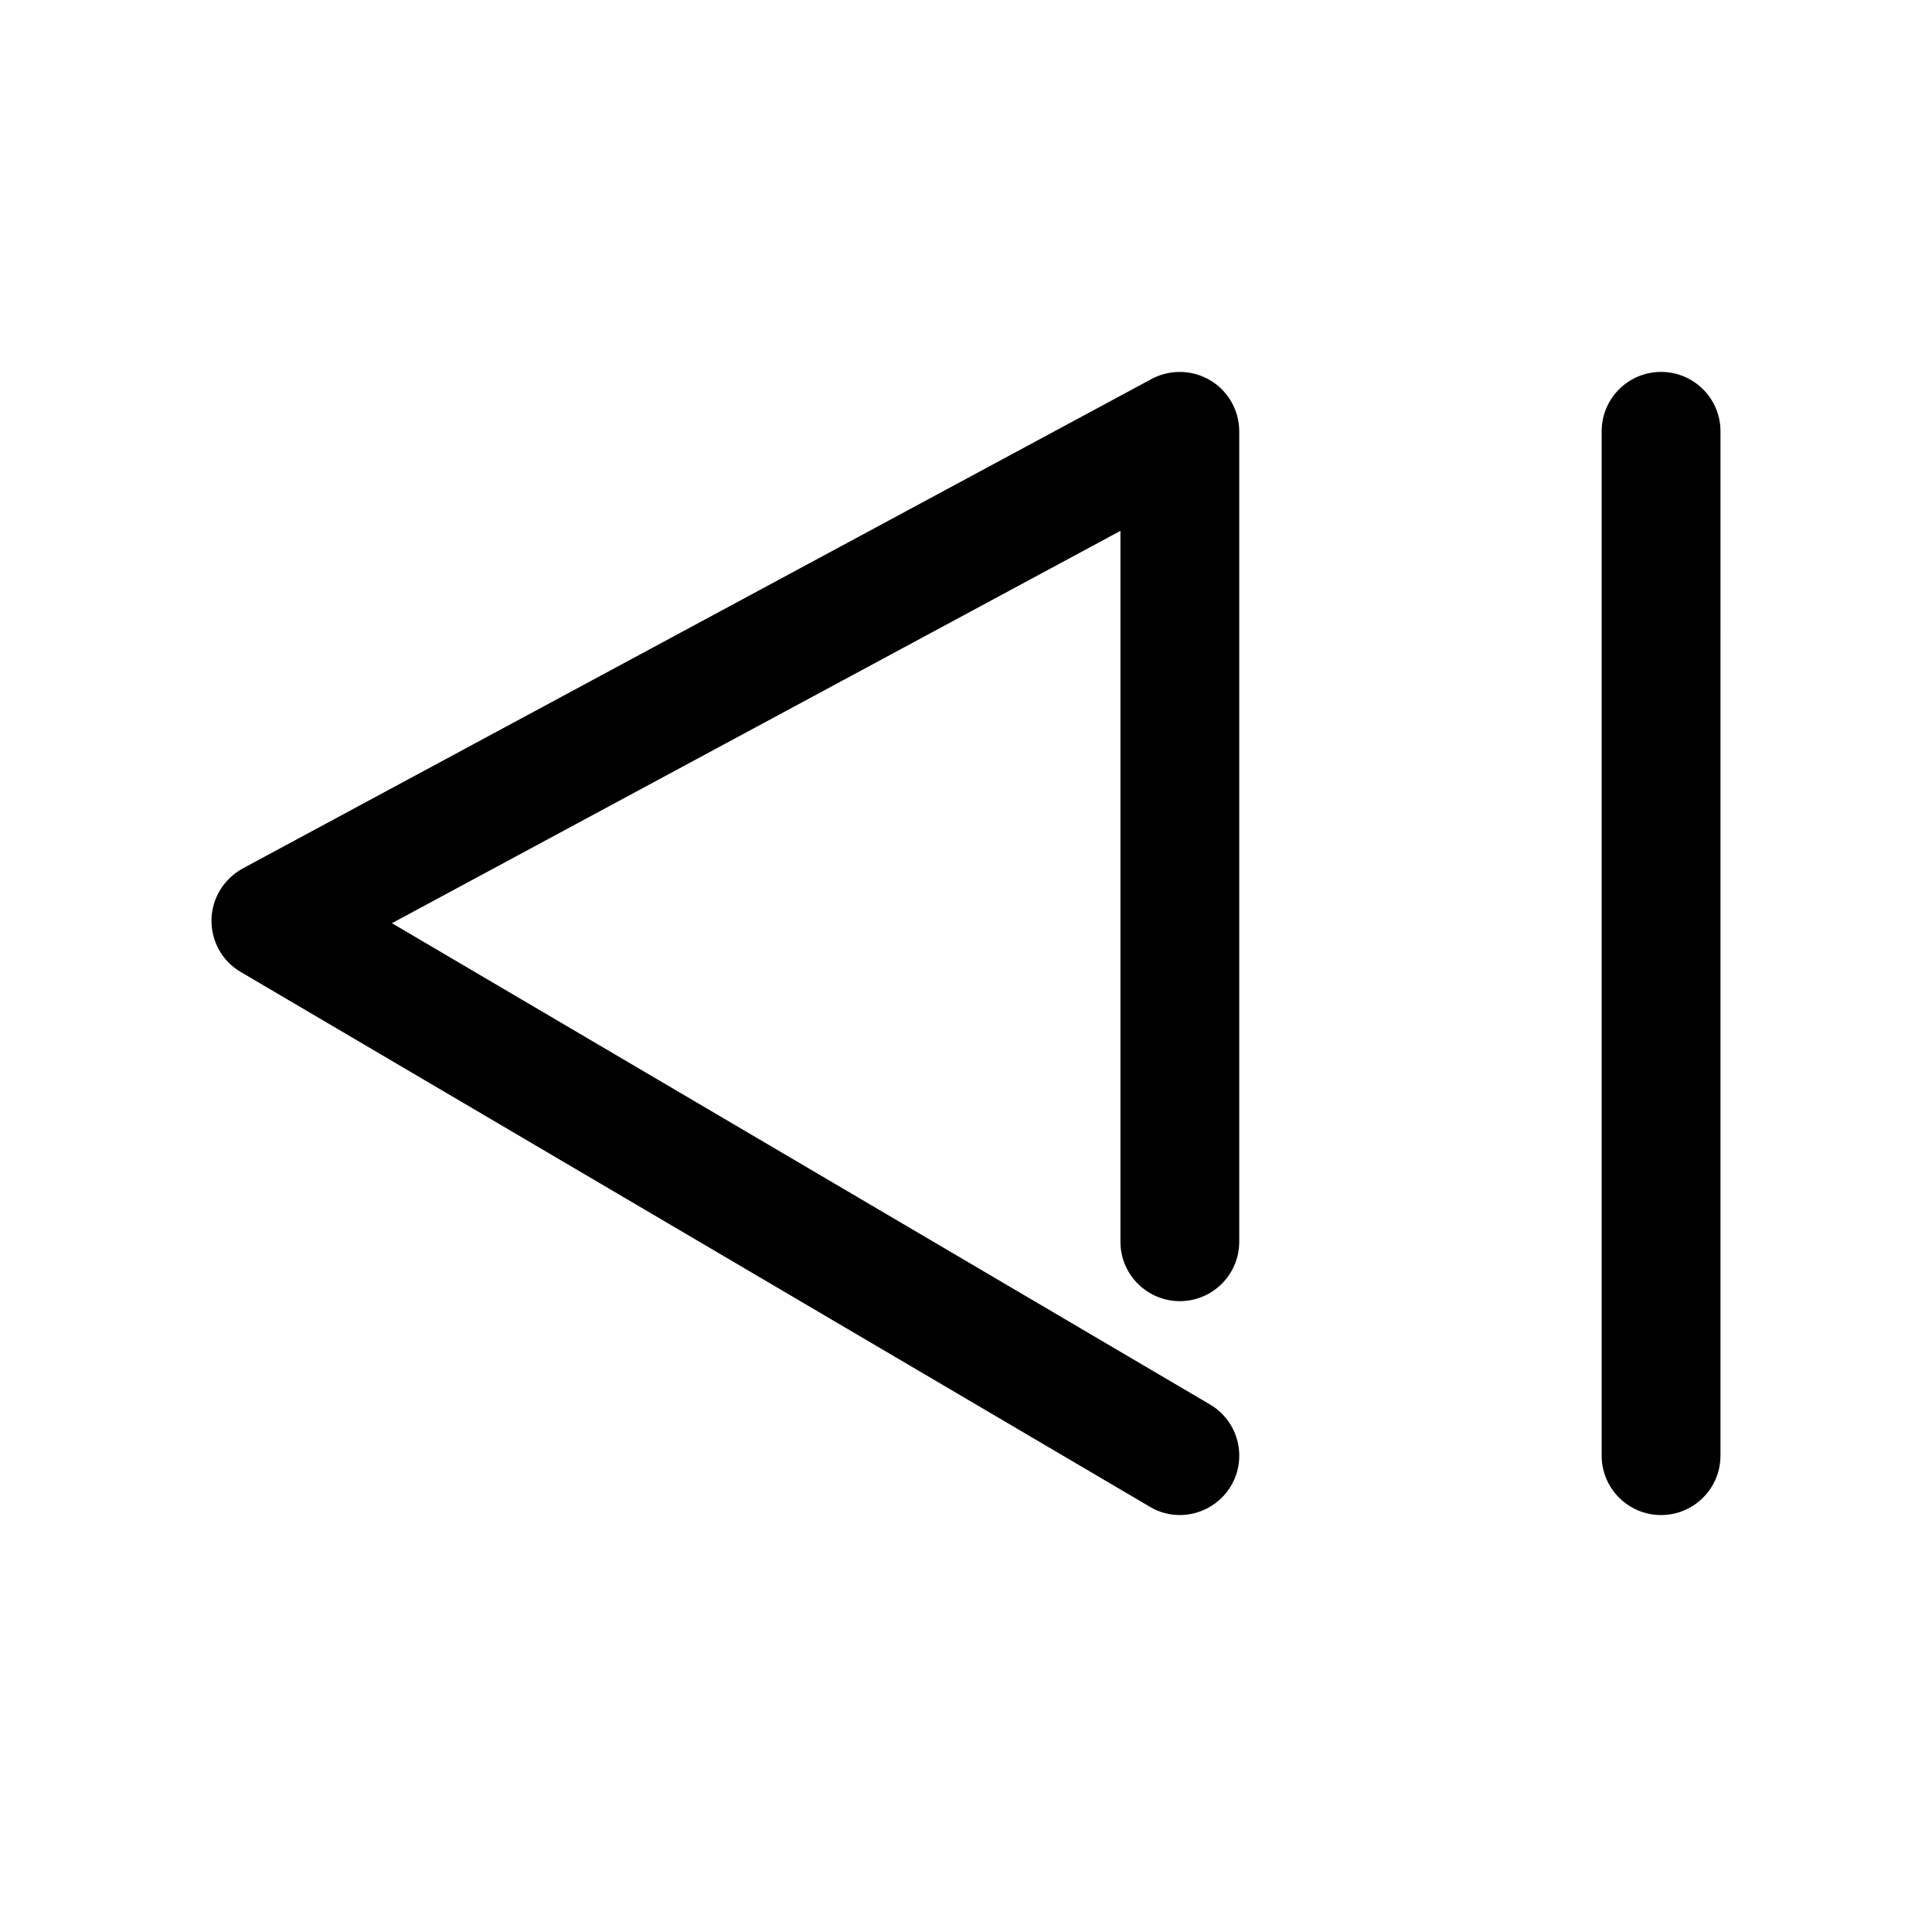
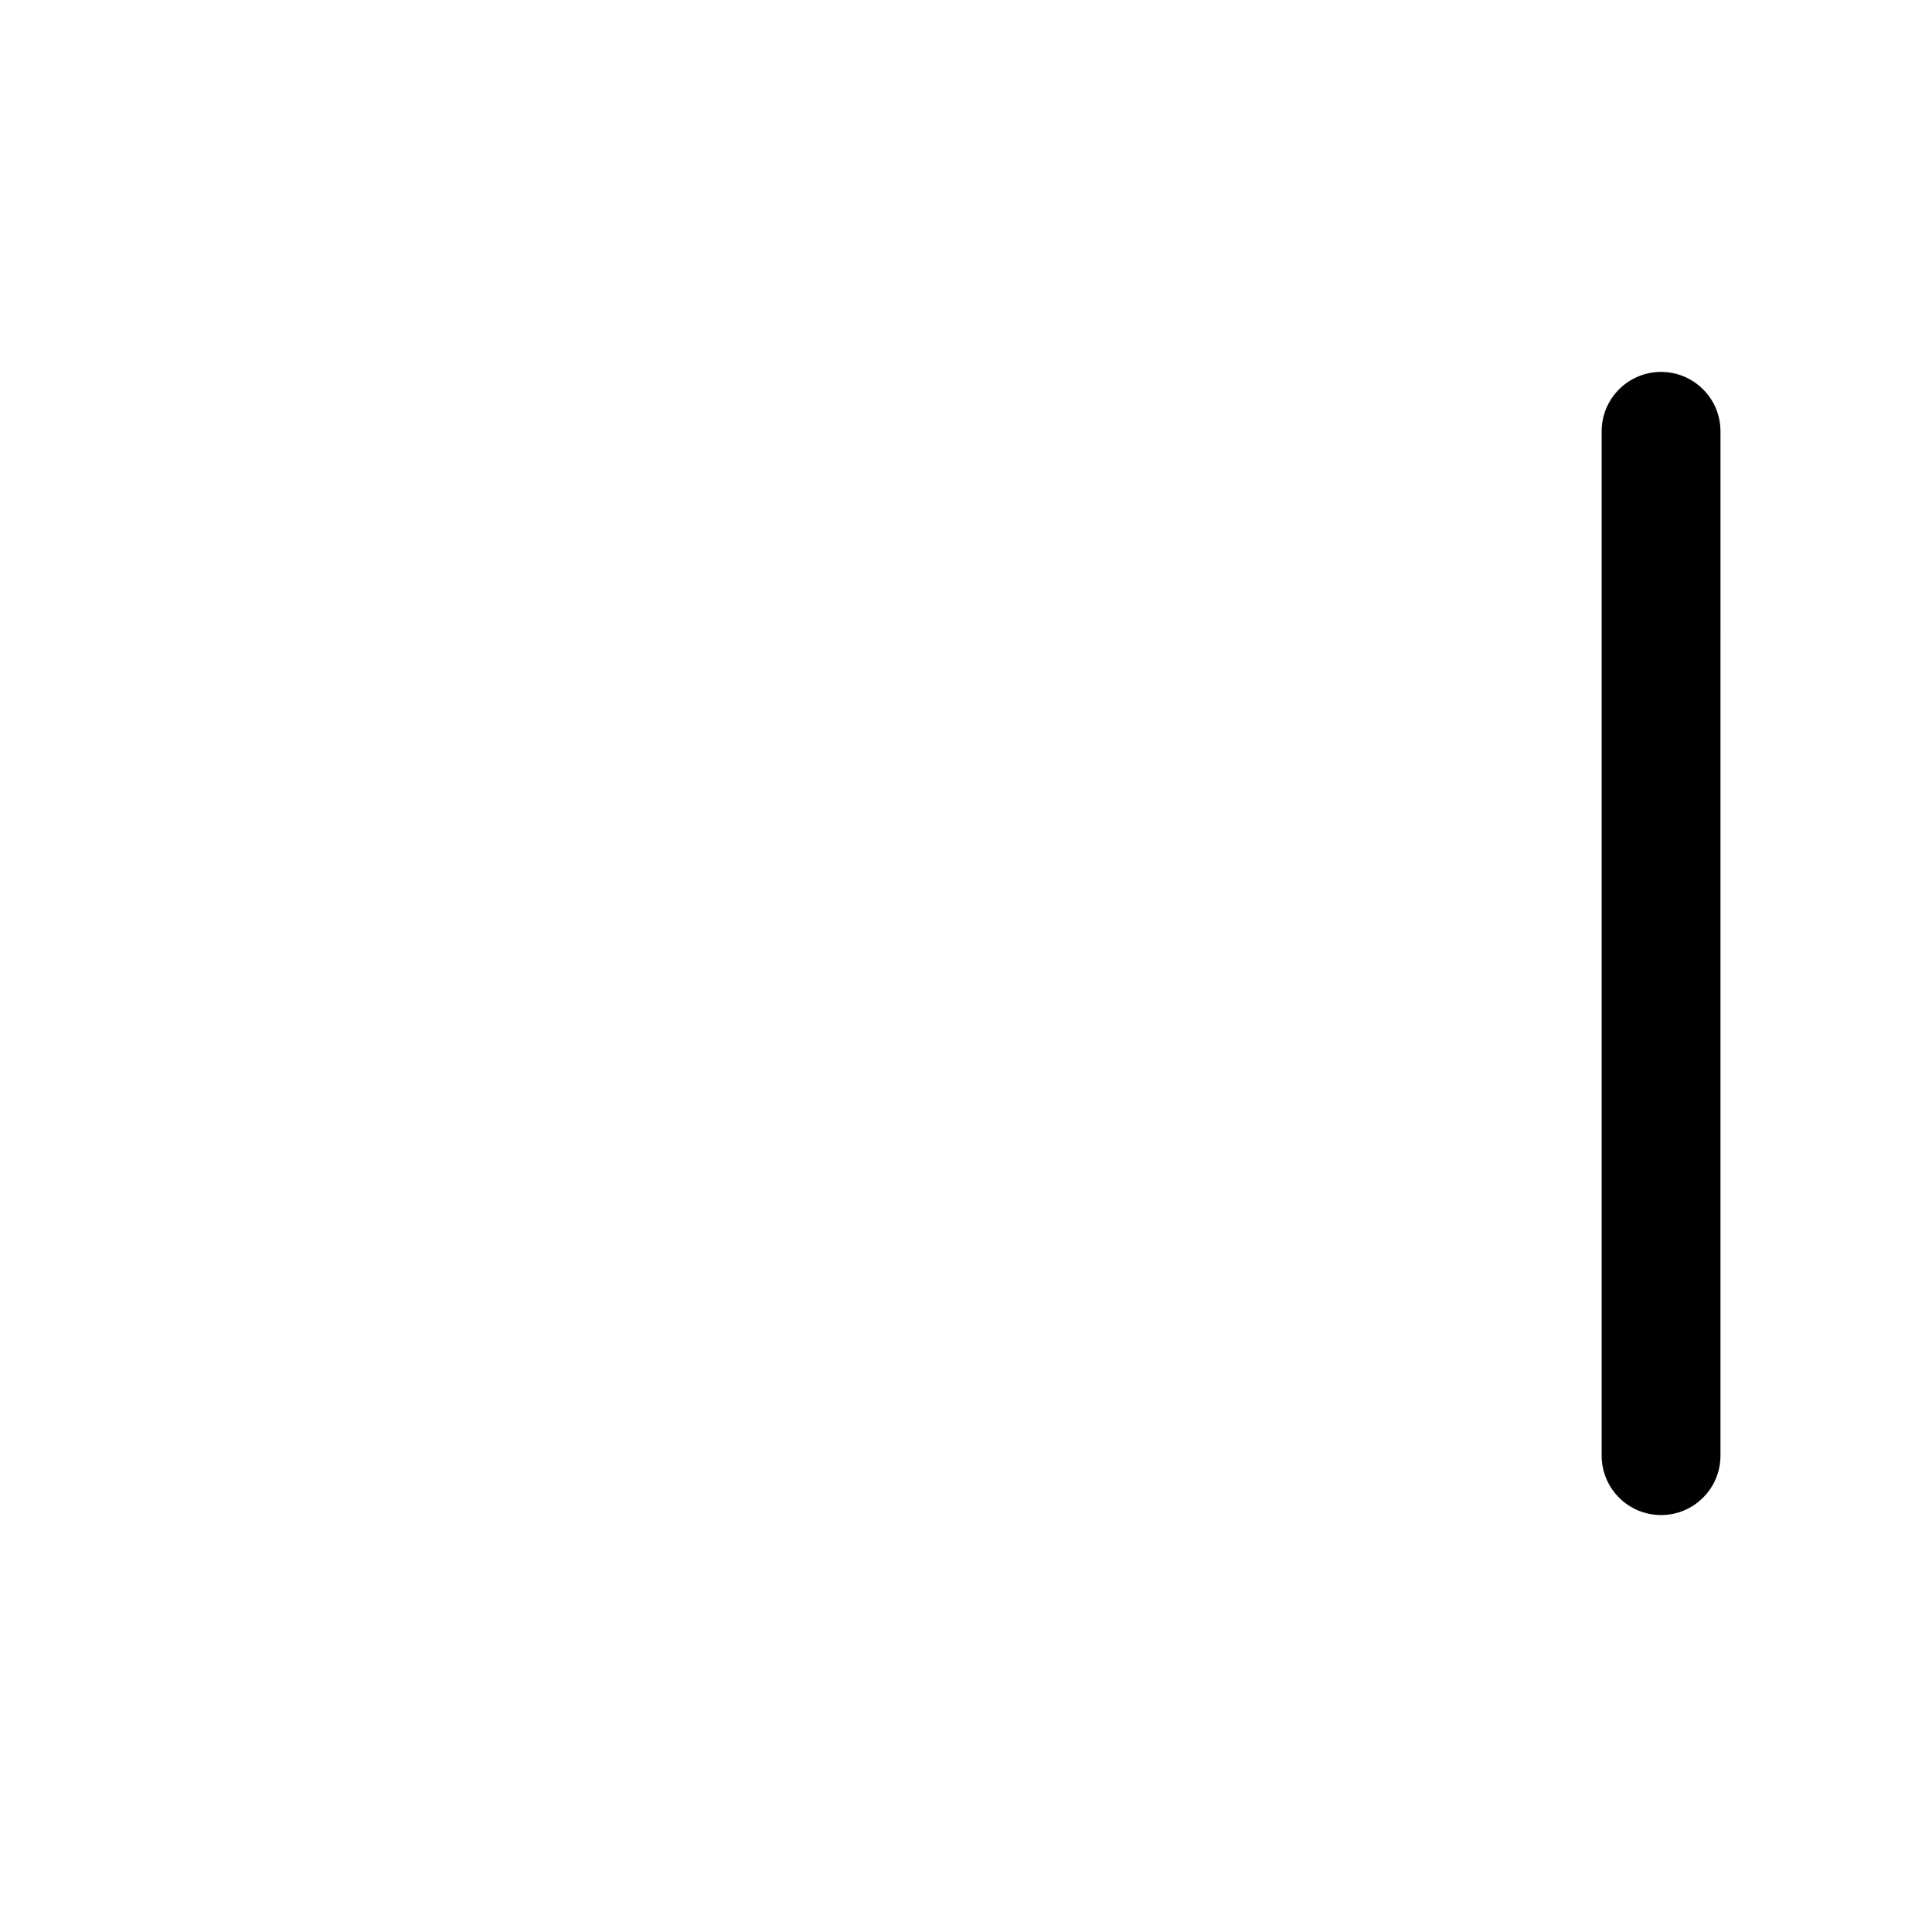
<svg xmlns="http://www.w3.org/2000/svg" fill="#000000" width="800px" height="800px" version="1.1" viewBox="144 144 512 512">
  <g>
-     <path d="m456.64 545.5c5.383 0 10.645-2.769 13.602-7.746 4.41-7.496 1.922-17.16-5.606-21.57l-216.77-127.53 193.06-103.97v188.39c0 8.691 7.055 15.742 15.742 15.742 8.691 0 15.742-7.055 15.742-15.742v-214.75c0-5.543-2.898-10.676-7.684-13.539-4.754-2.832-10.645-2.961-15.555-0.348l-240.88 129.73c-4.973 2.742-8.152 7.938-8.246 13.574-0.094 5.699 2.867 11.02 7.777 13.855l240.88 141.7c2.488 1.512 5.227 2.203 7.934 2.203z" />
    <path d="m584.2 242.56c-8.691 0-15.742 7.055-15.742 15.742v271.46c0 8.691 7.055 15.742 15.742 15.742 8.691 0 15.742-7.055 15.742-15.742l0.004-271.46c0-8.688-7.055-15.742-15.746-15.742z" />
  </g>
</svg>